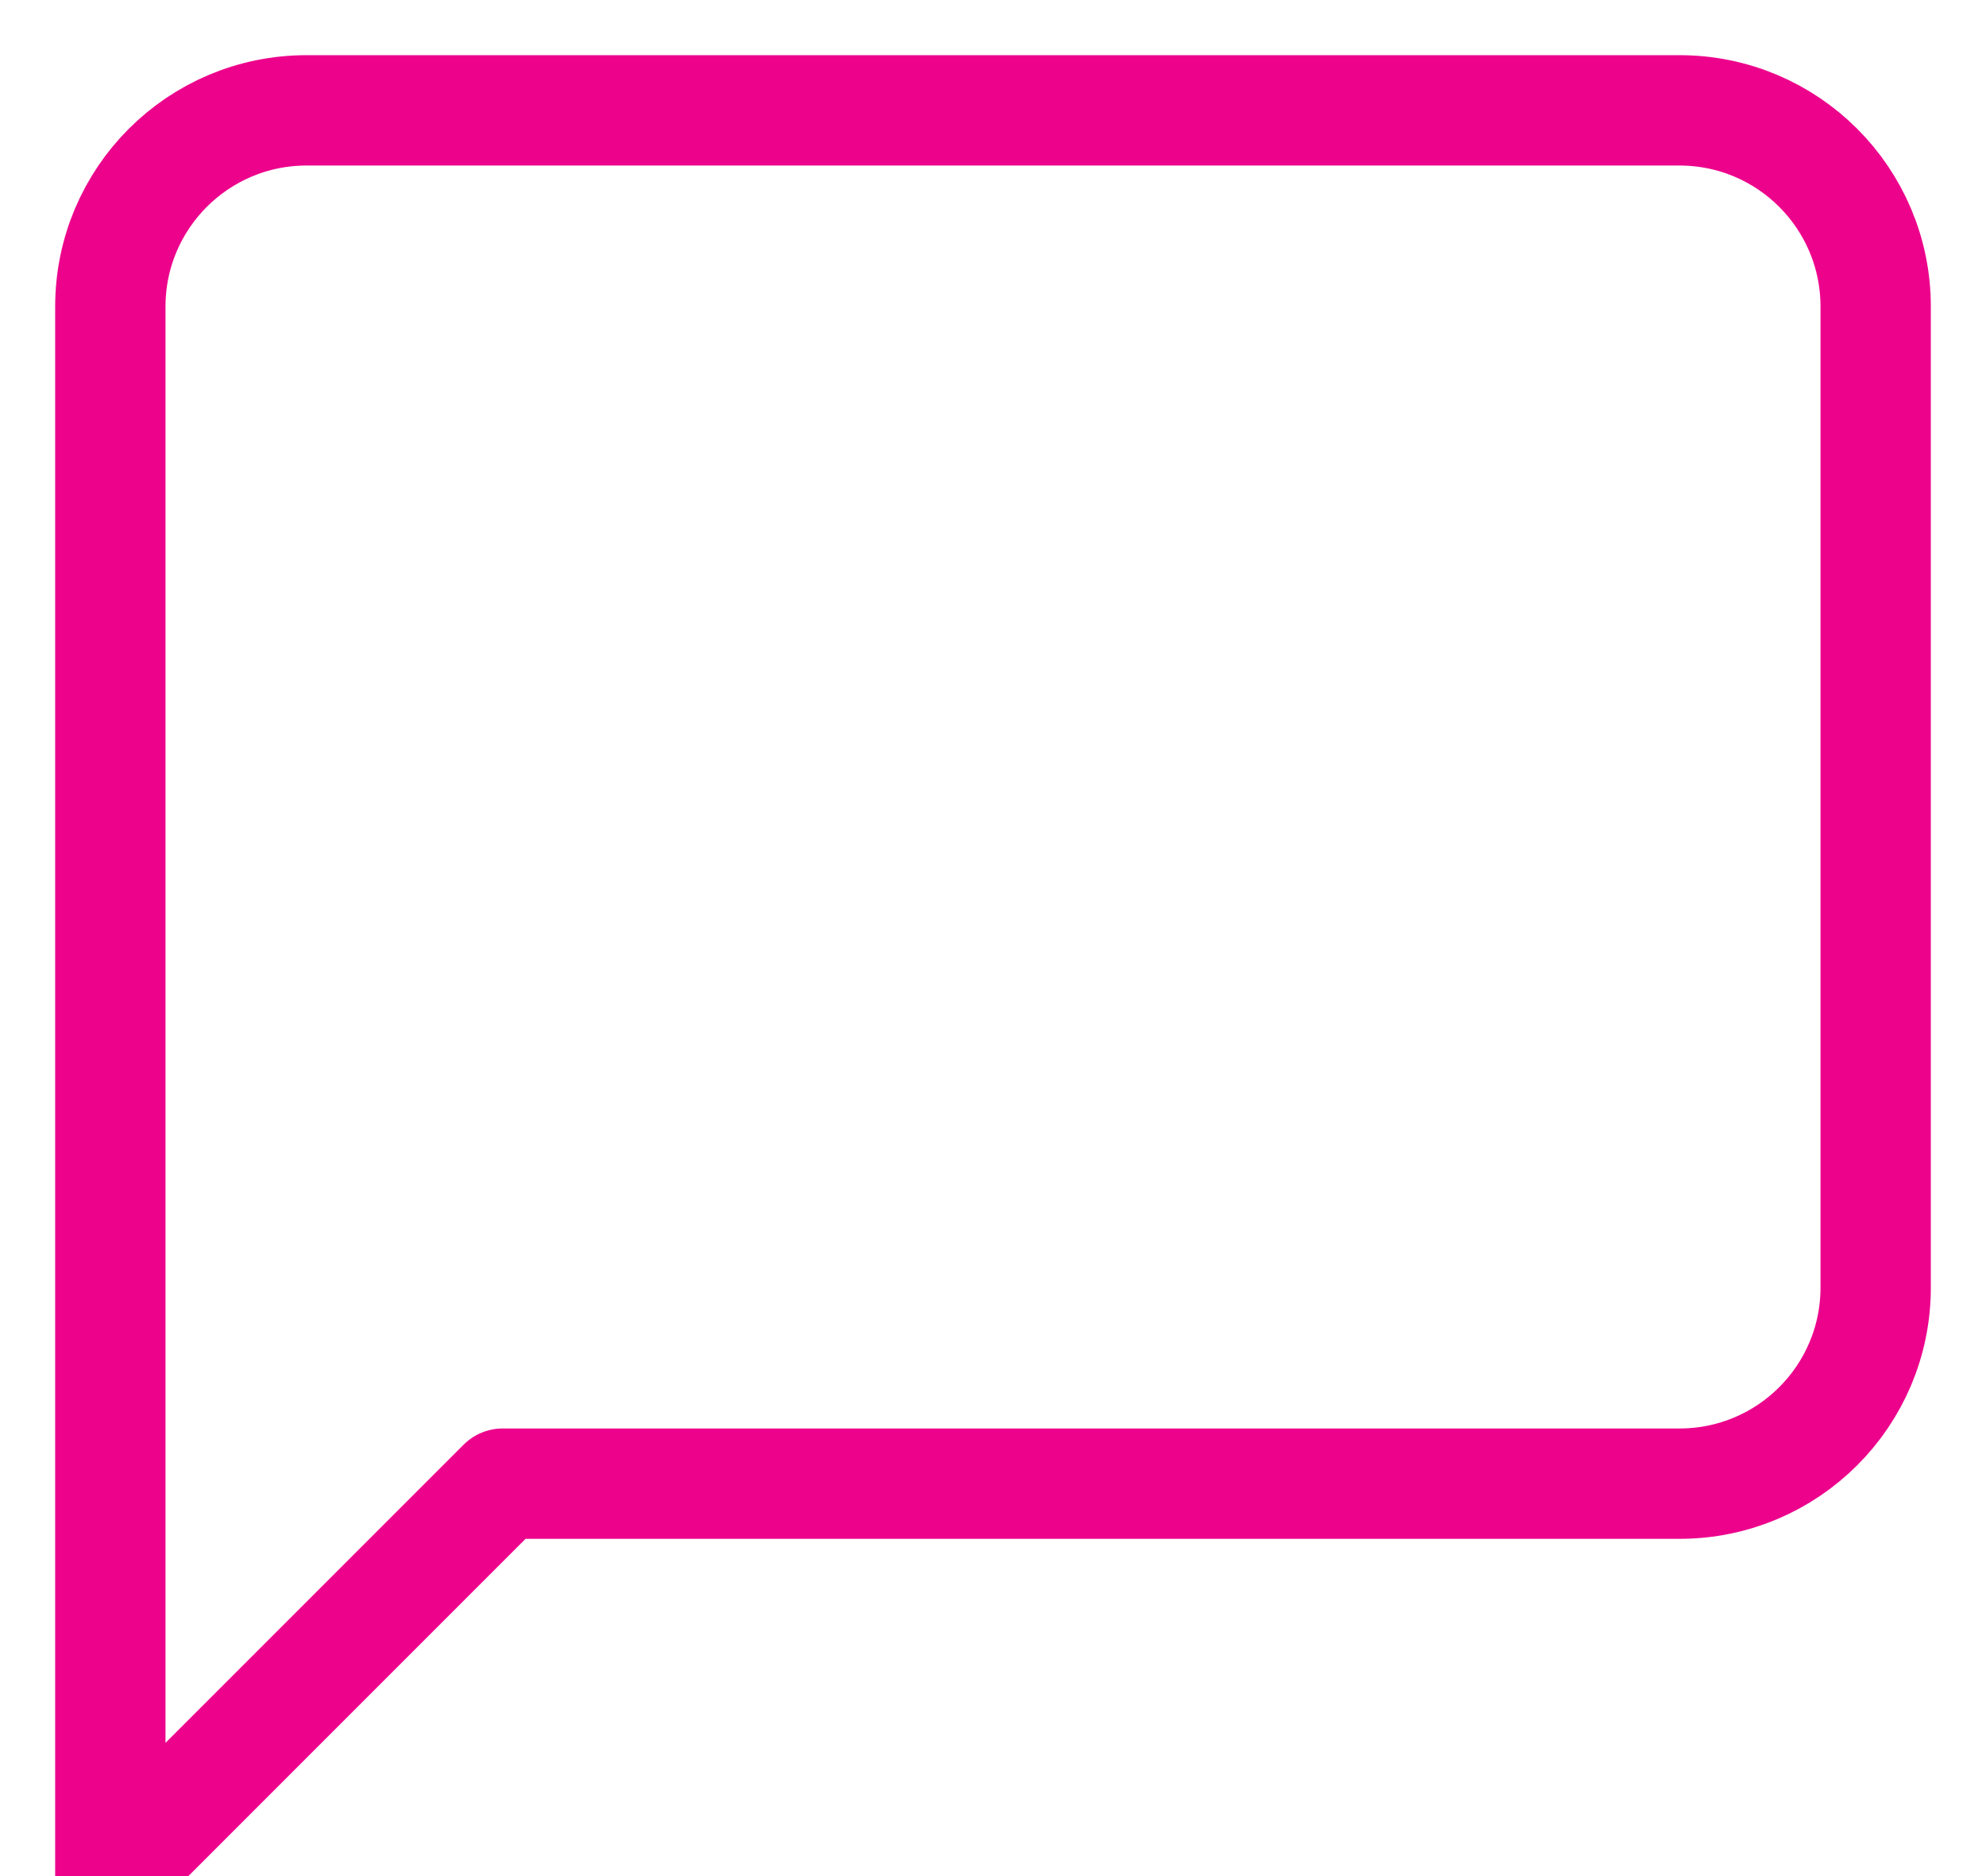
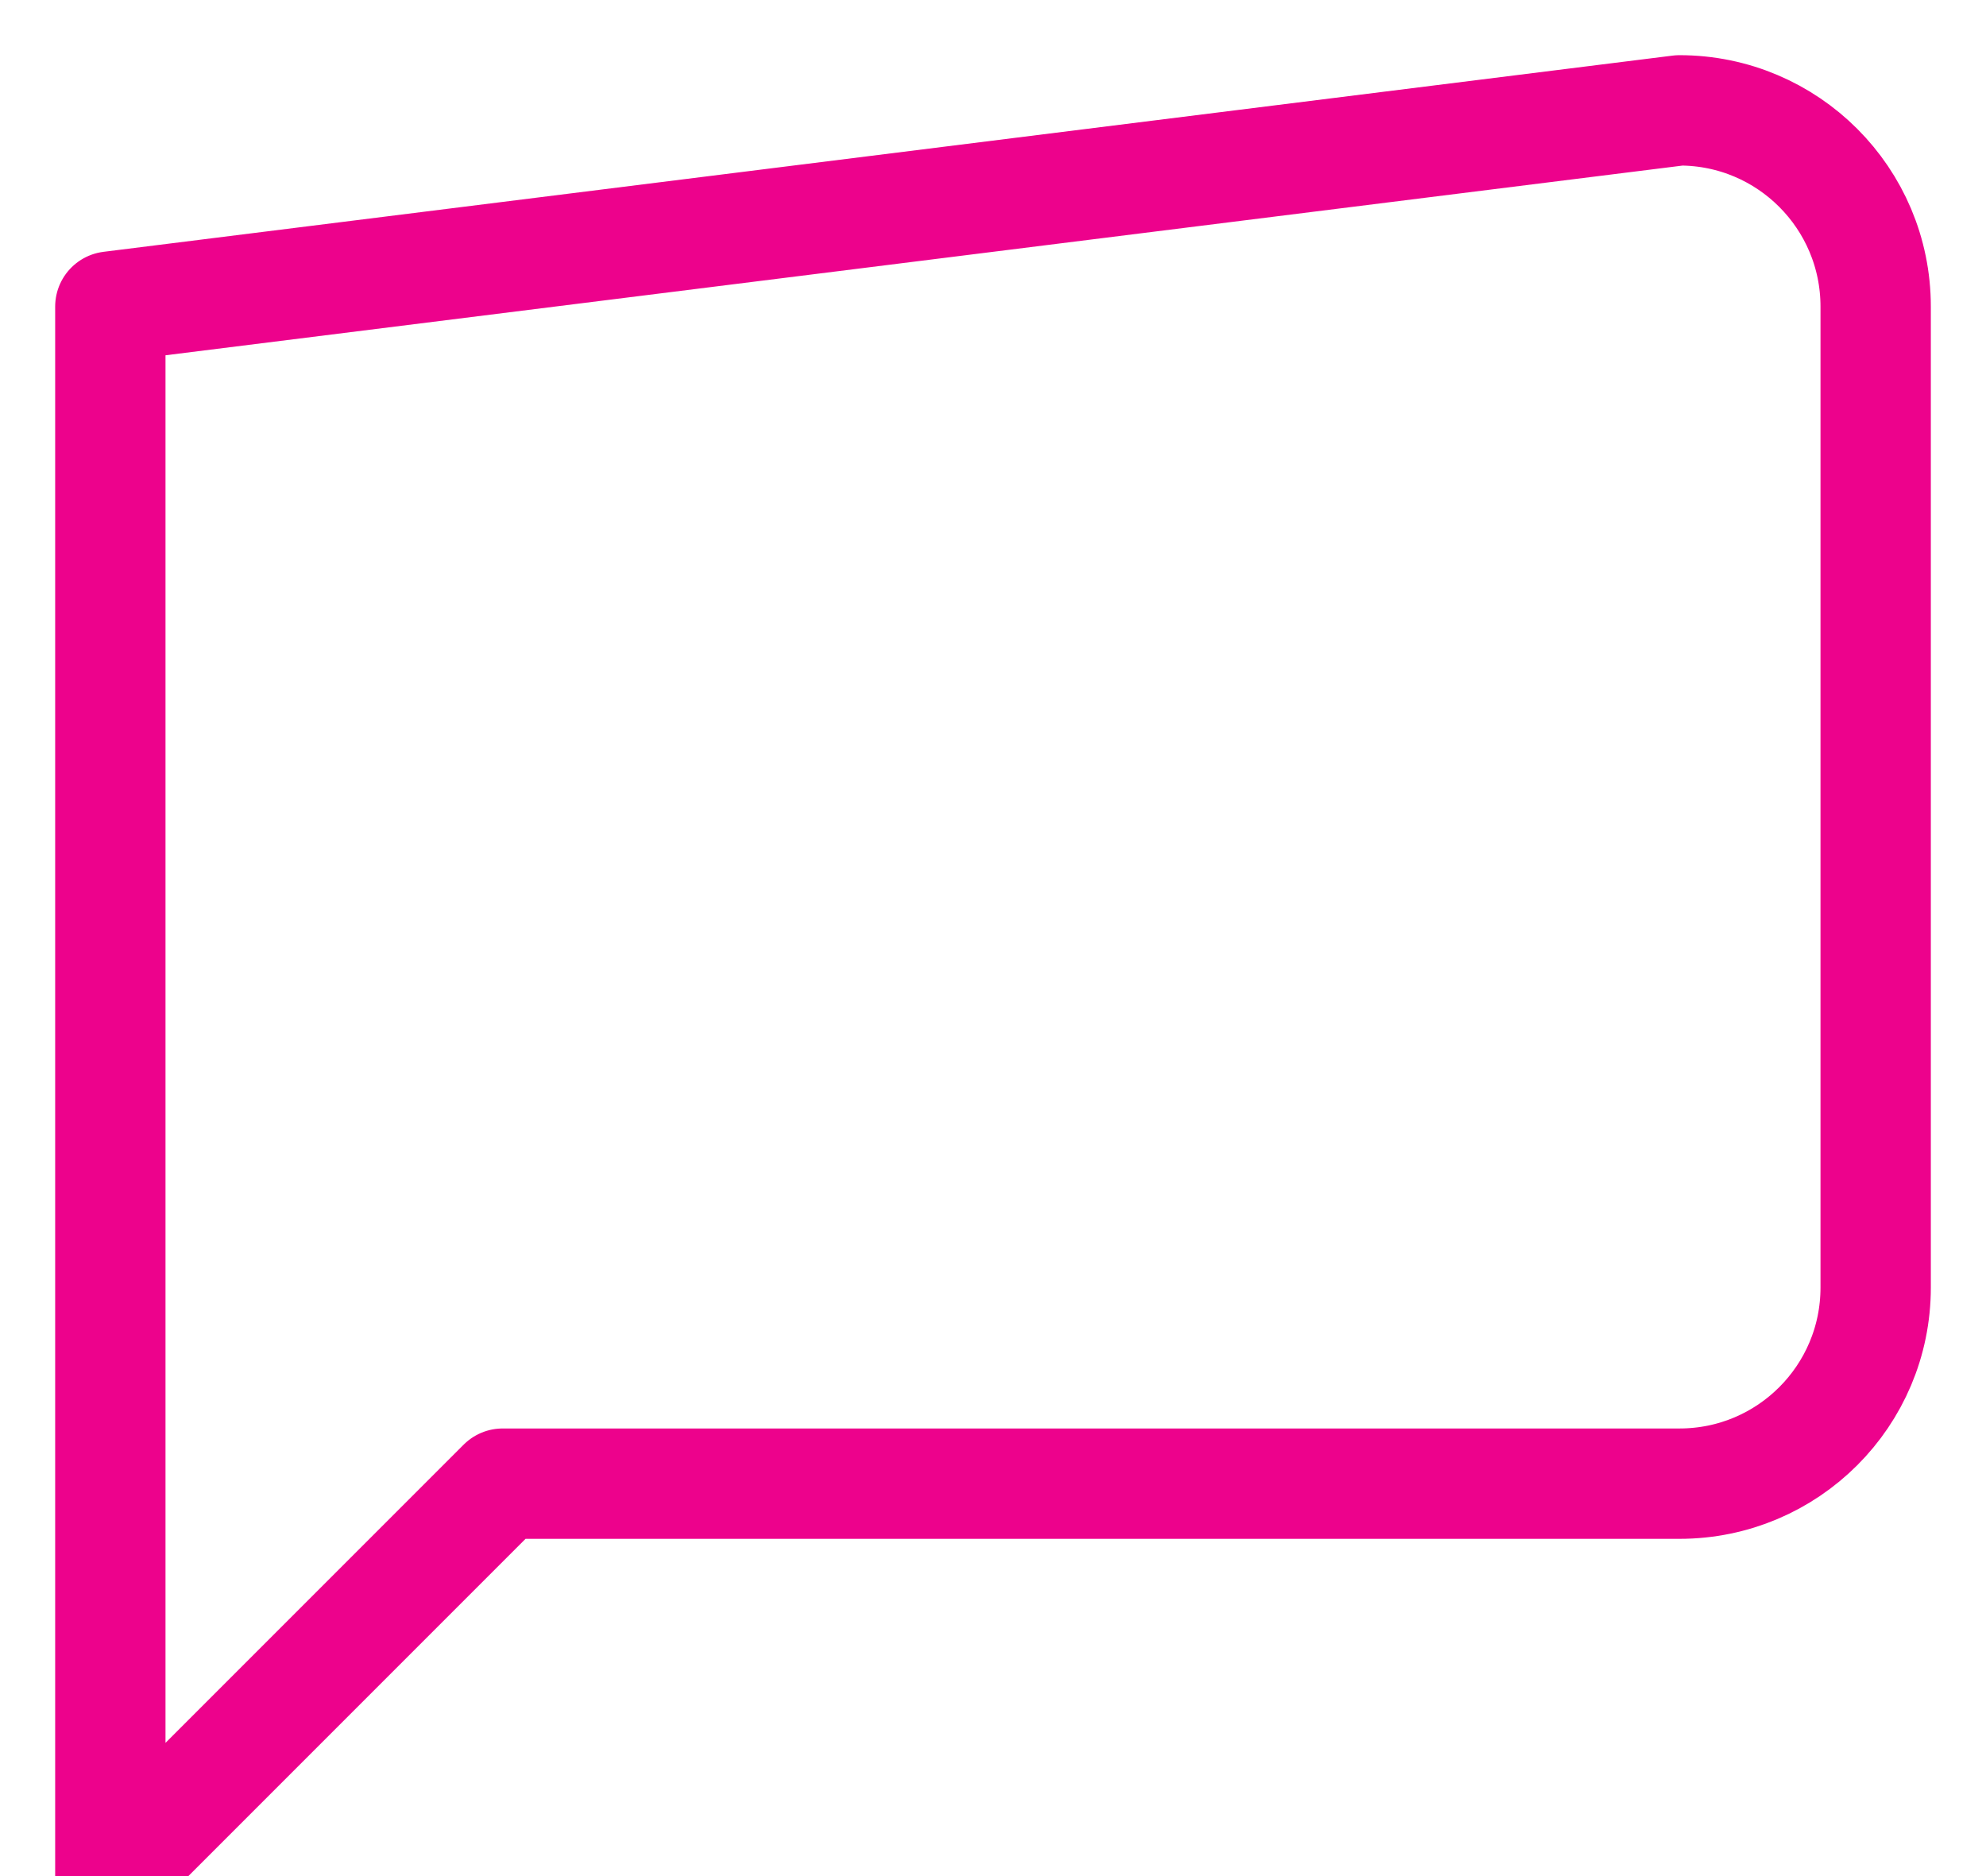
<svg xmlns="http://www.w3.org/2000/svg" width="18px" height="17px" viewBox="0 0 18 17" version="1.1">
  <title>message-square (1) copy 4</title>
  <desc>Created with Sketch.</desc>
  <g id="CONTENT-PAGE" stroke="none" stroke-width="1" fill="none" fill-rule="evenodd" stroke-linecap="round" stroke-linejoin="round">
    <g id="Content-page-" transform="translate(-39, -763)" stroke="#ED028C">
      <g id="message-square-(1)-copy-4" transform="translate(40, 764)">
-         <path d="M16,10.667 C16,11.649 15.204,12.444 14.222,12.444 L3.556,12.444 L0,16 L0,1.778 C0,0.796 0.796,0 1.778,0 L14.222,0 C15.204,0 16,0.796 16,1.778 L16,10.667 Z" id="Path" />
+         <path d="M16,10.667 C16,11.649 15.204,12.444 14.222,12.444 L3.556,12.444 L0,16 L0,1.778 L14.222,0 C15.204,0 16,0.796 16,1.778 L16,10.667 Z" id="Path" />
      </g>
    </g>
  </g>
</svg>